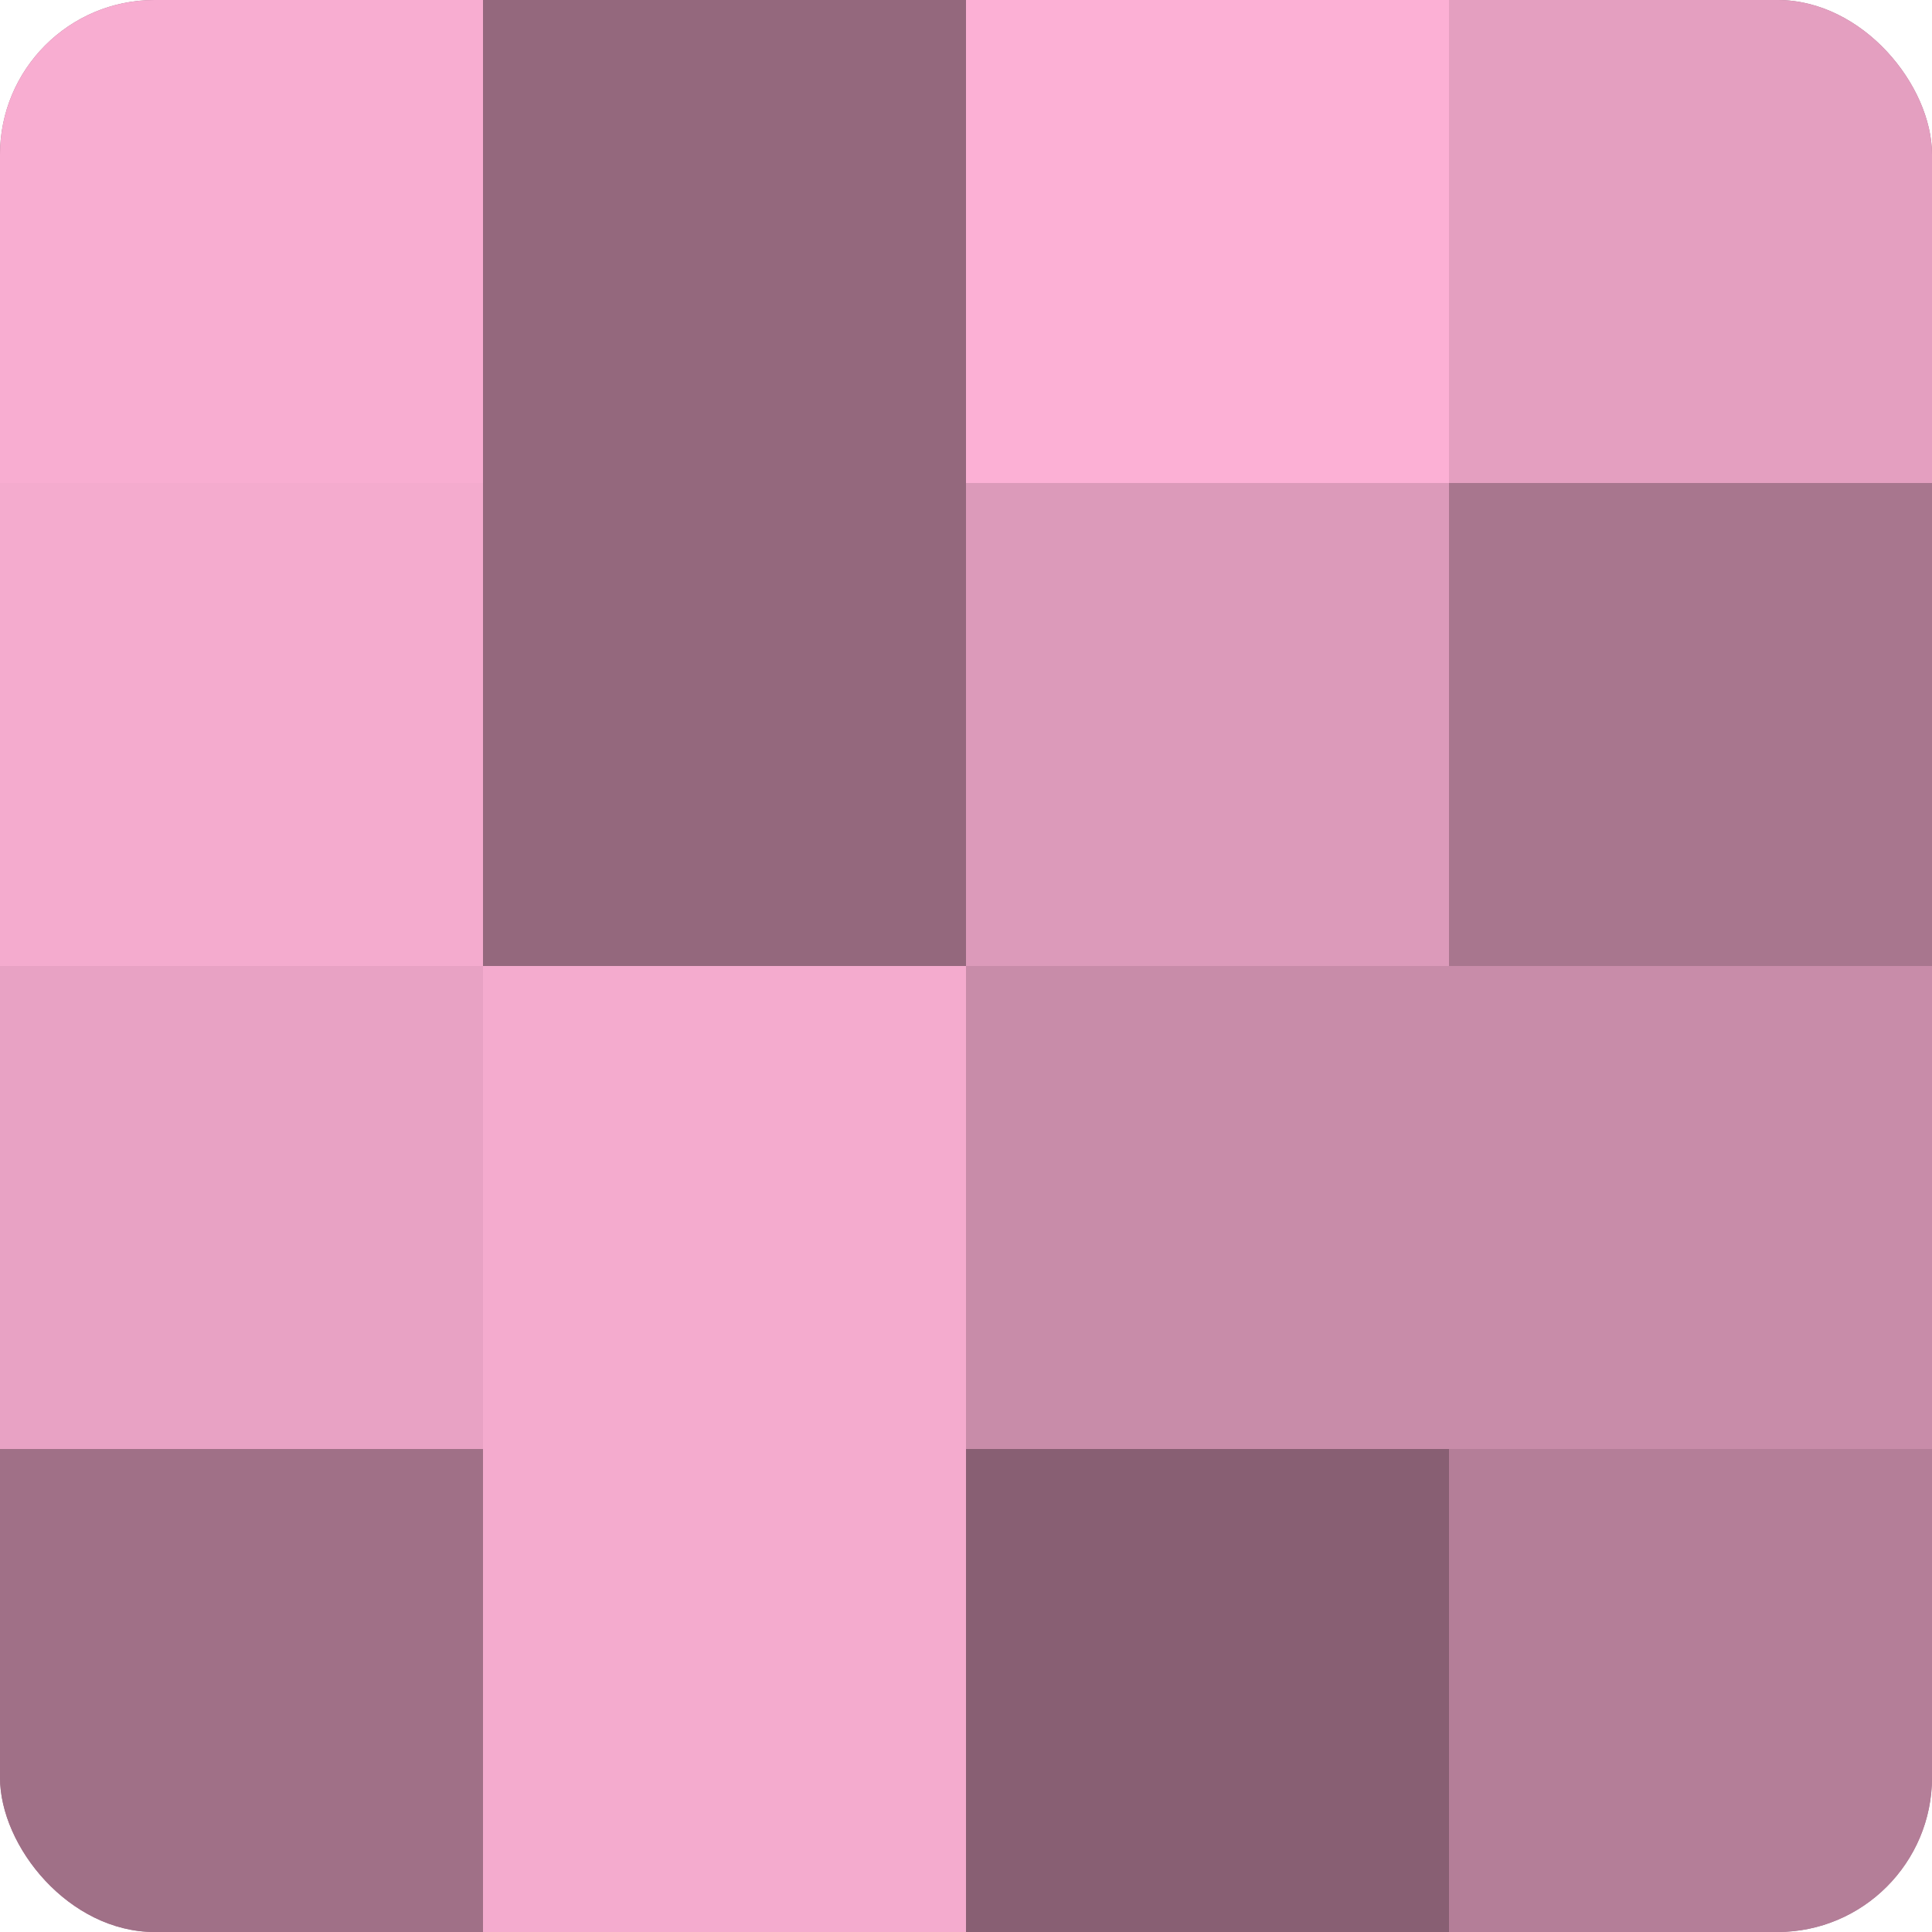
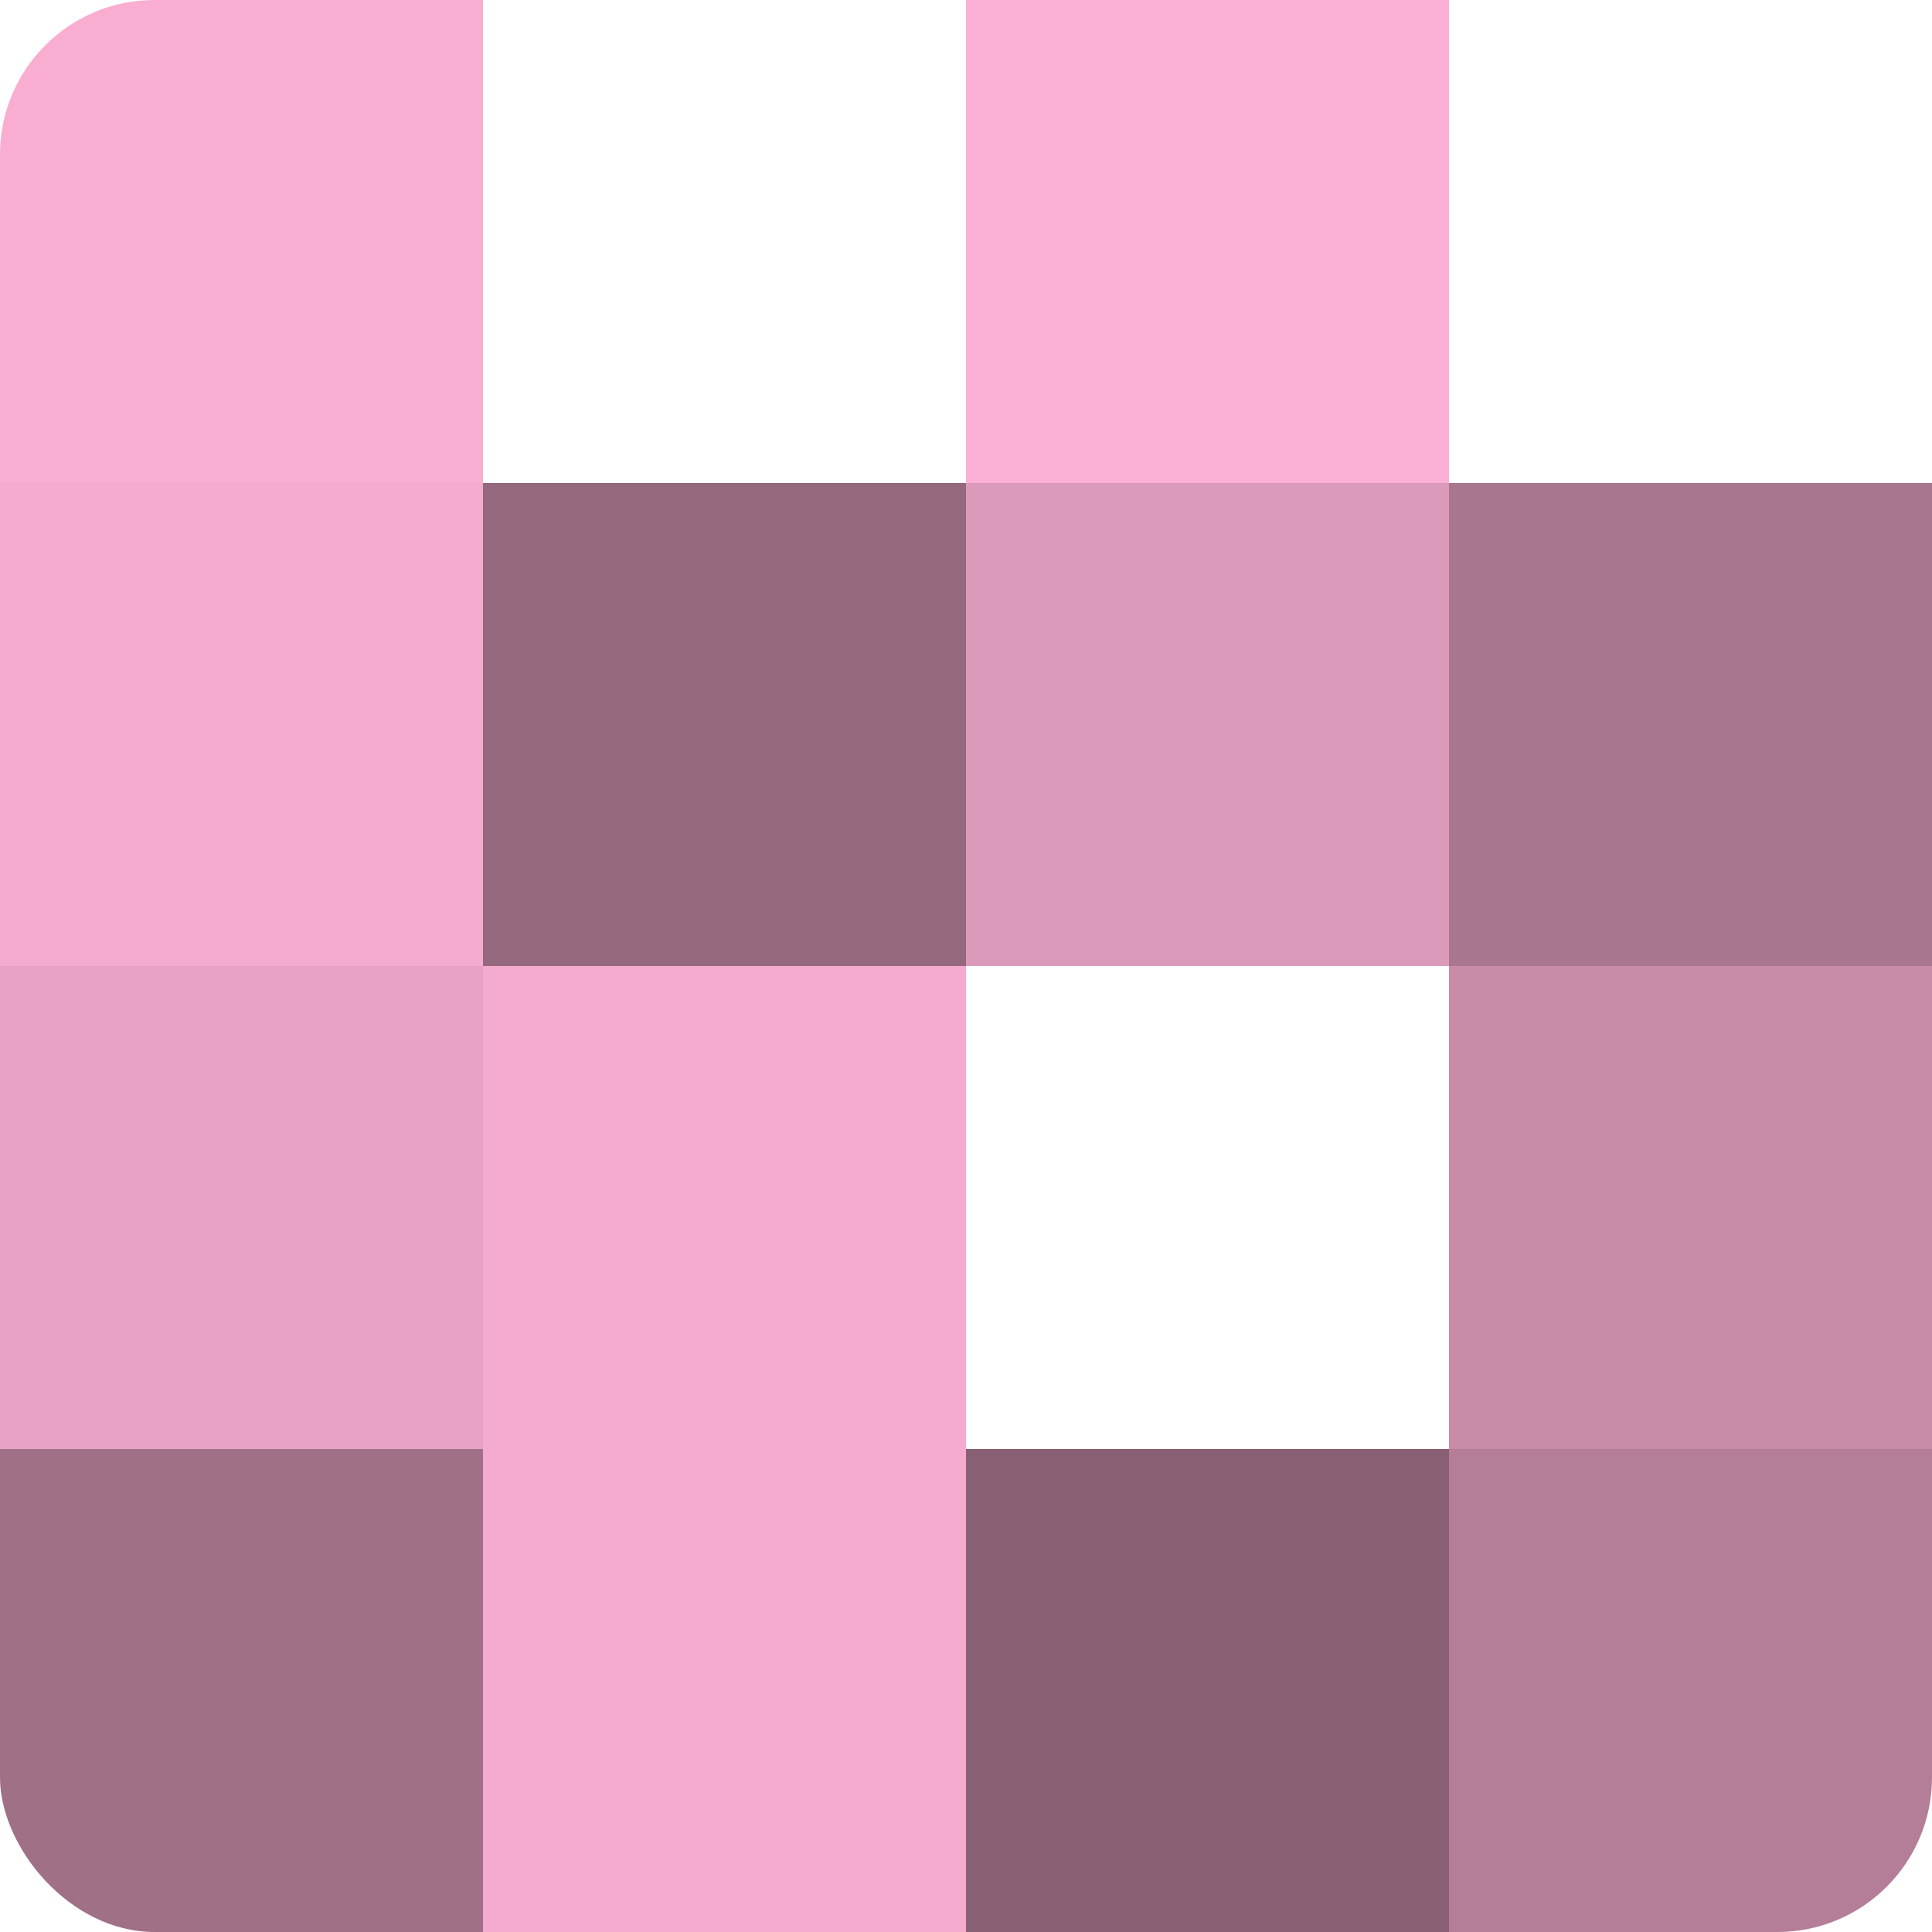
<svg xmlns="http://www.w3.org/2000/svg" width="60" height="60" viewBox="0 0 100 100" preserveAspectRatio="xMidYMid meet">
  <defs>
    <clipPath id="c" width="100" height="100">
      <rect width="100" height="100" rx="8" ry="8" />
    </clipPath>
  </defs>
  <g clip-path="url(#c)">
-     <rect width="100" height="100" fill="#a07087" />
    <rect width="25" height="25" fill="#f8add1" />
    <rect y="25" width="25" height="25" fill="#f4abce" />
    <rect y="50" width="25" height="25" fill="#e8a2c4" />
    <rect y="75" width="25" height="25" fill="#a07087" />
-     <rect x="25" width="25" height="25" fill="#94687d" />
    <rect x="25" y="25" width="25" height="25" fill="#94687d" />
    <rect x="25" y="50" width="25" height="25" fill="#f4abce" />
    <rect x="25" y="75" width="25" height="25" fill="#f4abce" />
    <rect x="50" width="25" height="25" fill="#fcb0d5" />
    <rect x="50" y="25" width="25" height="25" fill="#dc9aba" />
-     <rect x="50" y="50" width="25" height="25" fill="#c88ca9" />
    <rect x="50" y="75" width="25" height="25" fill="#885f73" />
-     <rect x="75" width="25" height="25" fill="#e49fc0" />
    <rect x="75" y="25" width="25" height="25" fill="#a8768e" />
    <rect x="75" y="50" width="25" height="25" fill="#c88ca9" />
    <rect x="75" y="75" width="25" height="25" fill="#b47e98" />
  </g>
</svg>